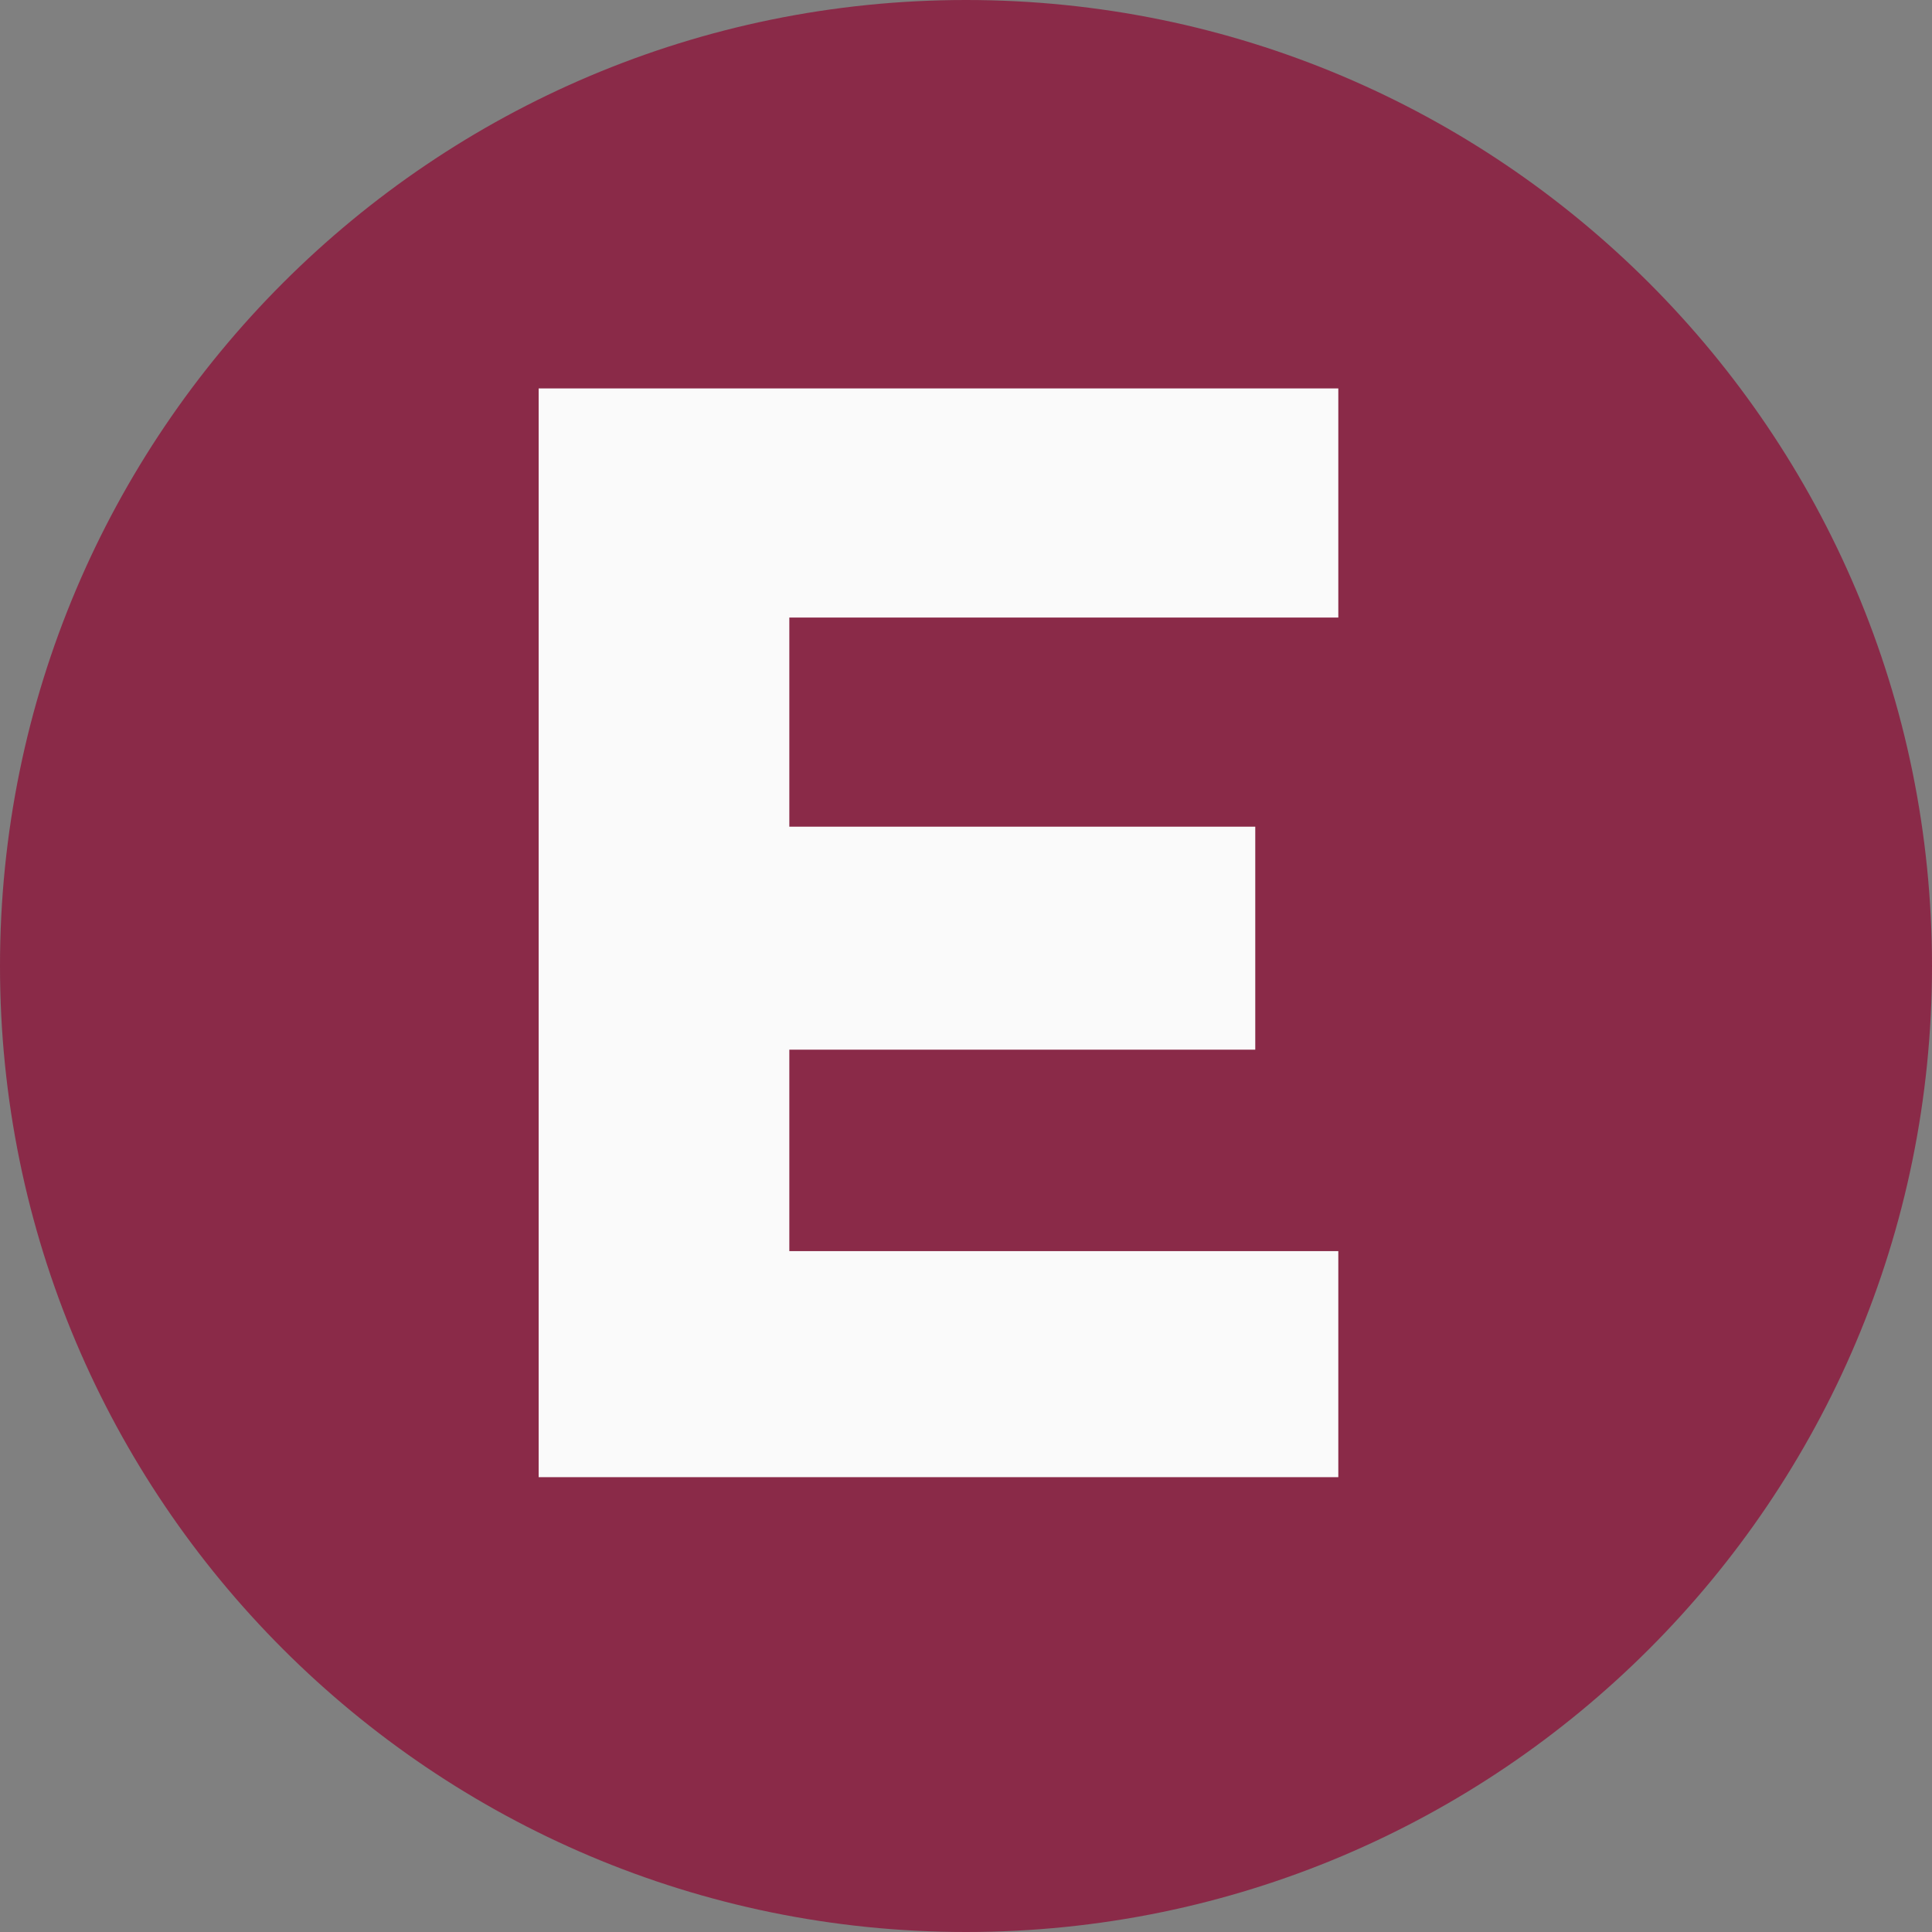
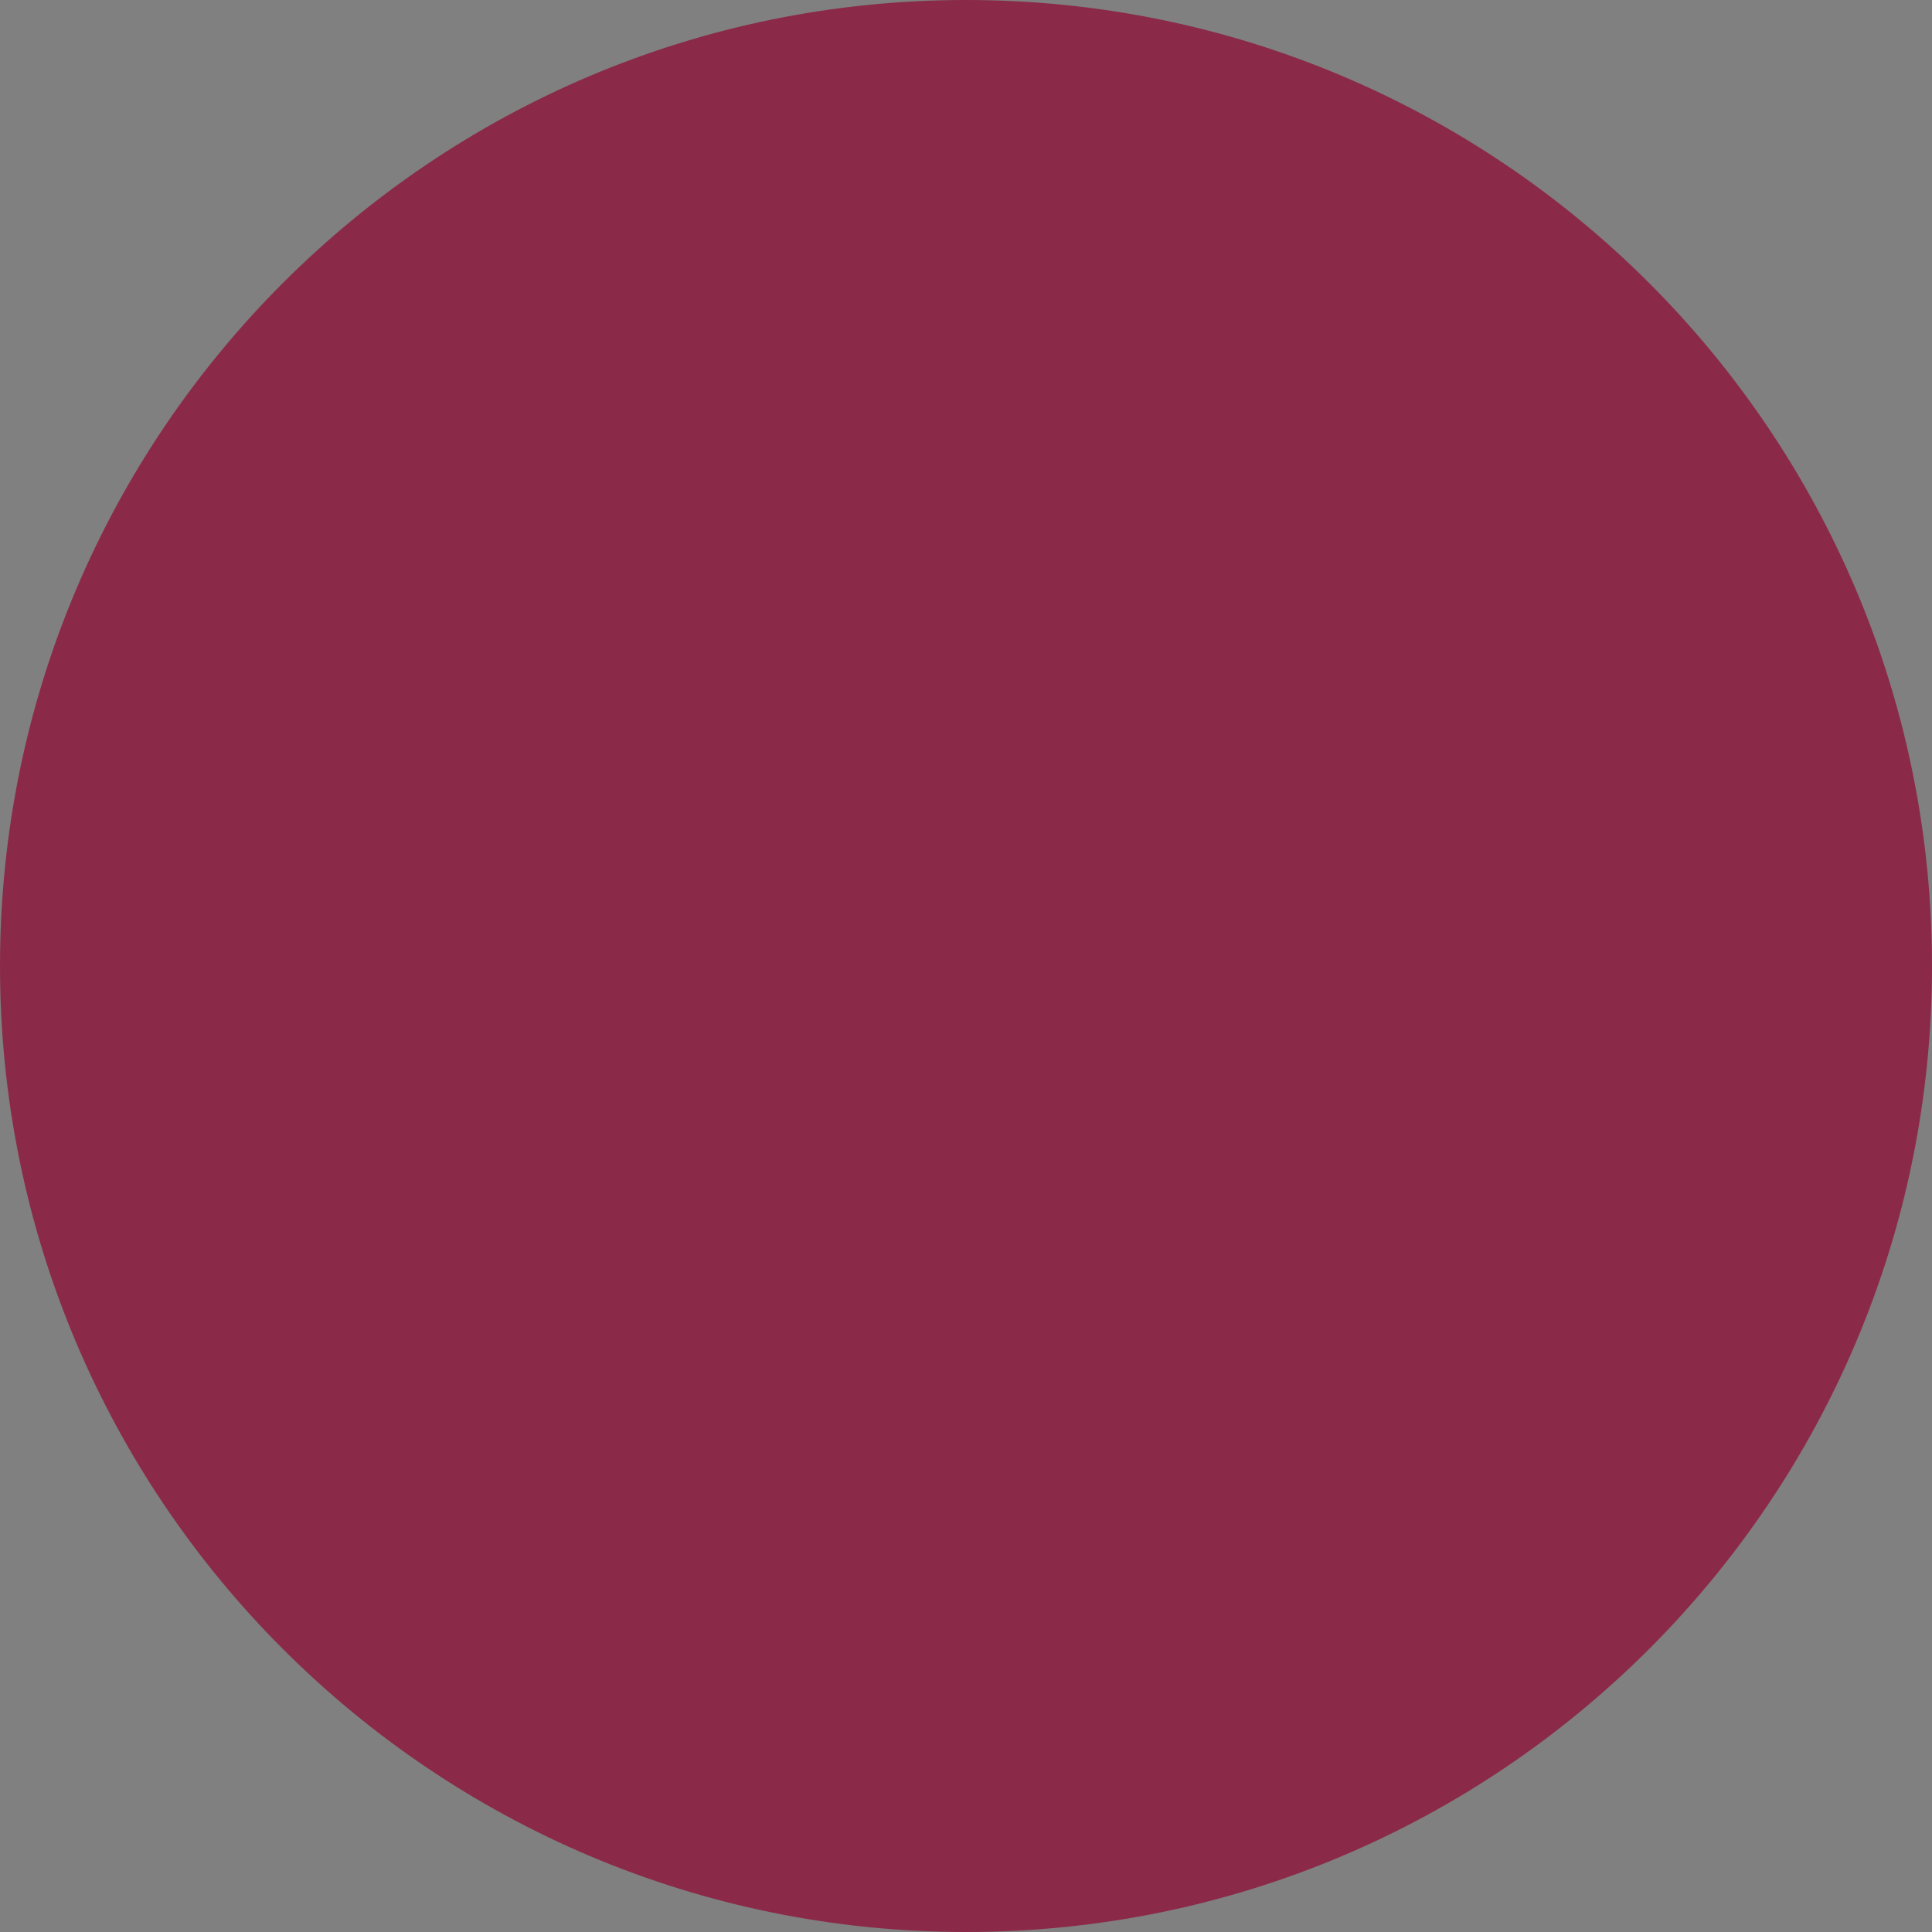
<svg xmlns="http://www.w3.org/2000/svg" width="326" height="326" viewBox="0 0 326 326" fill="none">
  <rect x="0" y="0" width="326" height="326" fill="#808080" stroke="none" />
  <path d="M163 326C253.022 326 326 253.022 326 163C326 72.978 253.022 0 163 0C72.978 0 0 72.978 0 163C0 253.022 72.978 326 163 326Z" fill="#8A2A48" />
-   <path d="M225.822 65.542V104.204H133.188V139.493H211.81V177.118H133.188V211.11H225.822V249.253H90.893V65.542H225.822Z" fill="#FAFAFA" />
</svg>